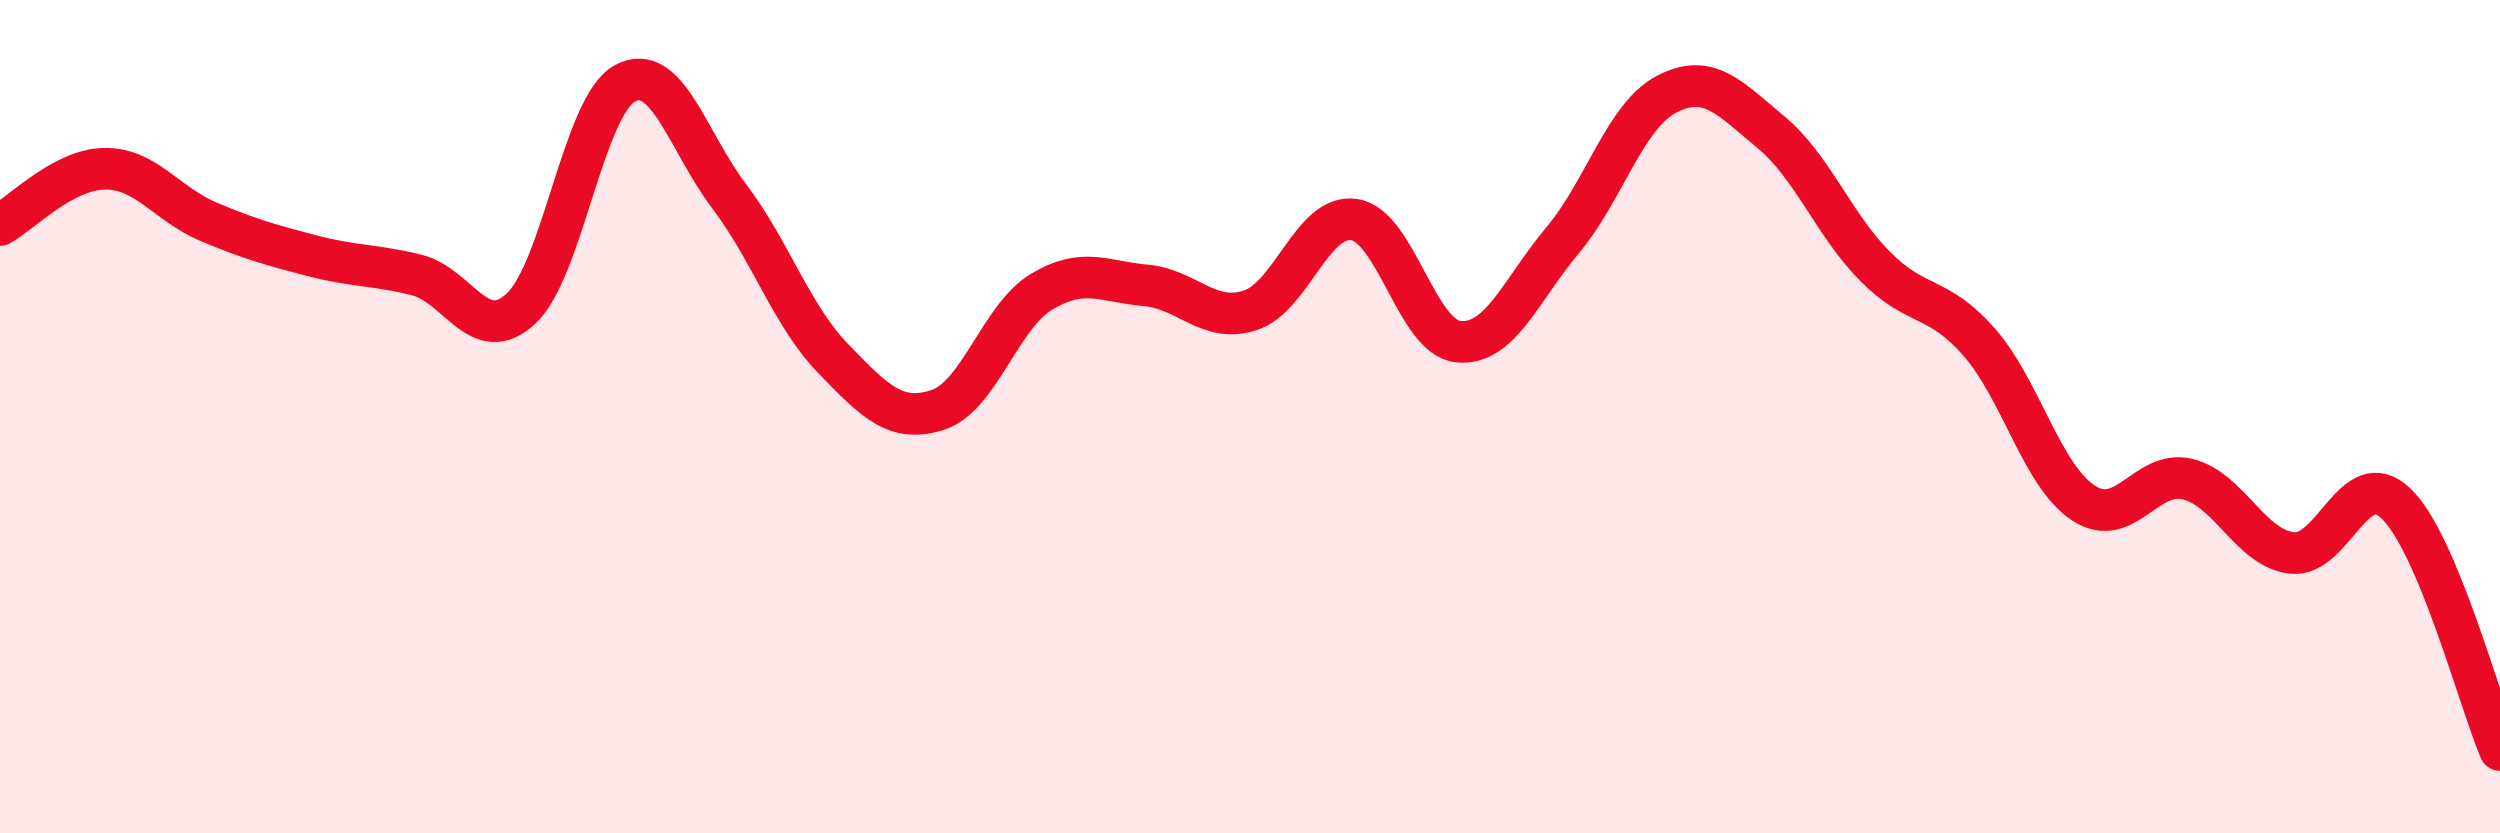
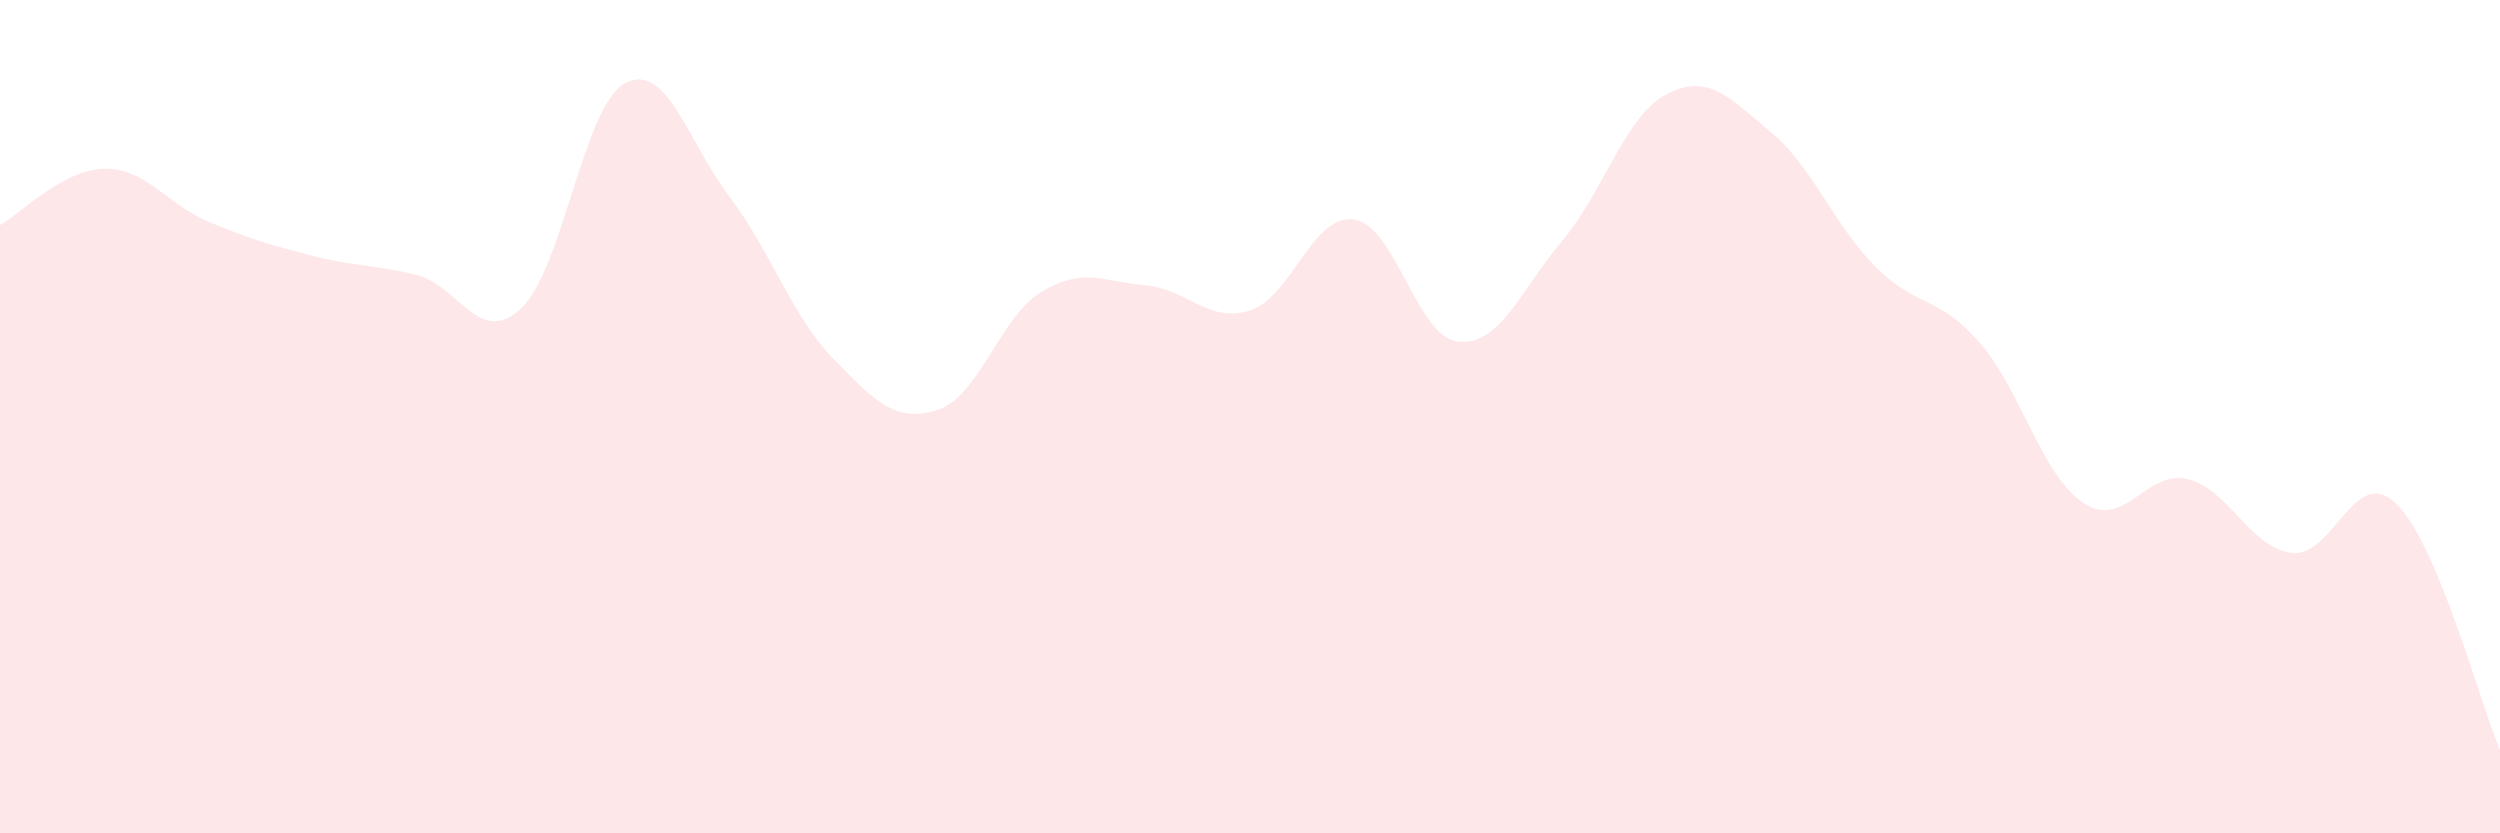
<svg xmlns="http://www.w3.org/2000/svg" width="60" height="20" viewBox="0 0 60 20">
  <path d="M 0,5.4 C 0.5,5.13 1.5,4.07 2.5,4.05 C 3.5,4.03 4,4.9 5,5.32 C 6,5.74 6.5,5.88 7.5,6.14 C 8.5,6.4 9,6.35 10,6.6 C 11,6.85 11.5,8.33 12.5,7.41 C 13.5,6.49 14,2.54 15,2 C 16,1.46 16.5,3.39 17.5,4.71 C 18.5,6.03 19,7.58 20,8.61 C 21,9.64 21.5,10.16 22.5,9.84 C 23.5,9.52 24,7.6 25,7 C 26,6.4 26.5,6.76 27.5,6.85 C 28.5,6.94 29,7.77 30,7.45 C 31,7.13 31.5,5.12 32.5,5.27 C 33.5,5.42 34,8.1 35,8.2 C 36,8.3 36.5,6.96 37.5,5.77 C 38.5,4.58 39,2.78 40,2.26 C 41,1.74 41.5,2.34 42.5,3.17 C 43.5,4 44,5.38 45,6.39 C 46,7.4 46.5,7.07 47.5,8.21 C 48.5,9.35 49,11.41 50,12.07 C 51,12.73 51.5,11.26 52.5,11.5 C 53.5,11.74 54,13.15 55,13.27 C 56,13.39 56.5,11.13 57.5,12.08 C 58.5,13.03 59.5,16.82 60,18L60 20L0 20Z" fill="#EB0A25" opacity="0.1" stroke-linecap="round" stroke-linejoin="round" />
-   <path d="M 0,5.4 C 0.5,5.13 1.5,4.07 2.5,4.05 C 3.5,4.03 4,4.9 5,5.32 C 6,5.74 6.5,5.88 7.5,6.14 C 8.5,6.4 9,6.35 10,6.6 C 11,6.85 11.5,8.33 12.5,7.41 C 13.5,6.49 14,2.54 15,2 C 16,1.46 16.5,3.39 17.5,4.71 C 18.5,6.03 19,7.58 20,8.61 C 21,9.64 21.5,10.16 22.5,9.84 C 23.5,9.52 24,7.6 25,7 C 26,6.4 26.5,6.76 27.5,6.85 C 28.5,6.94 29,7.77 30,7.45 C 31,7.13 31.5,5.12 32.5,5.27 C 33.5,5.42 34,8.1 35,8.2 C 36,8.3 36.5,6.96 37.5,5.77 C 38.5,4.58 39,2.78 40,2.26 C 41,1.74 41.5,2.34 42.5,3.17 C 43.5,4 44,5.38 45,6.39 C 46,7.4 46.5,7.07 47.5,8.21 C 48.5,9.35 49,11.41 50,12.07 C 51,12.73 51.5,11.26 52.5,11.5 C 53.5,11.74 54,13.15 55,13.27 C 56,13.39 56.5,11.13 57.5,12.08 C 58.5,13.03 59.5,16.82 60,18" stroke="#EB0A25" stroke-width="1" fill="none" stroke-linecap="round" stroke-linejoin="round" />
</svg>